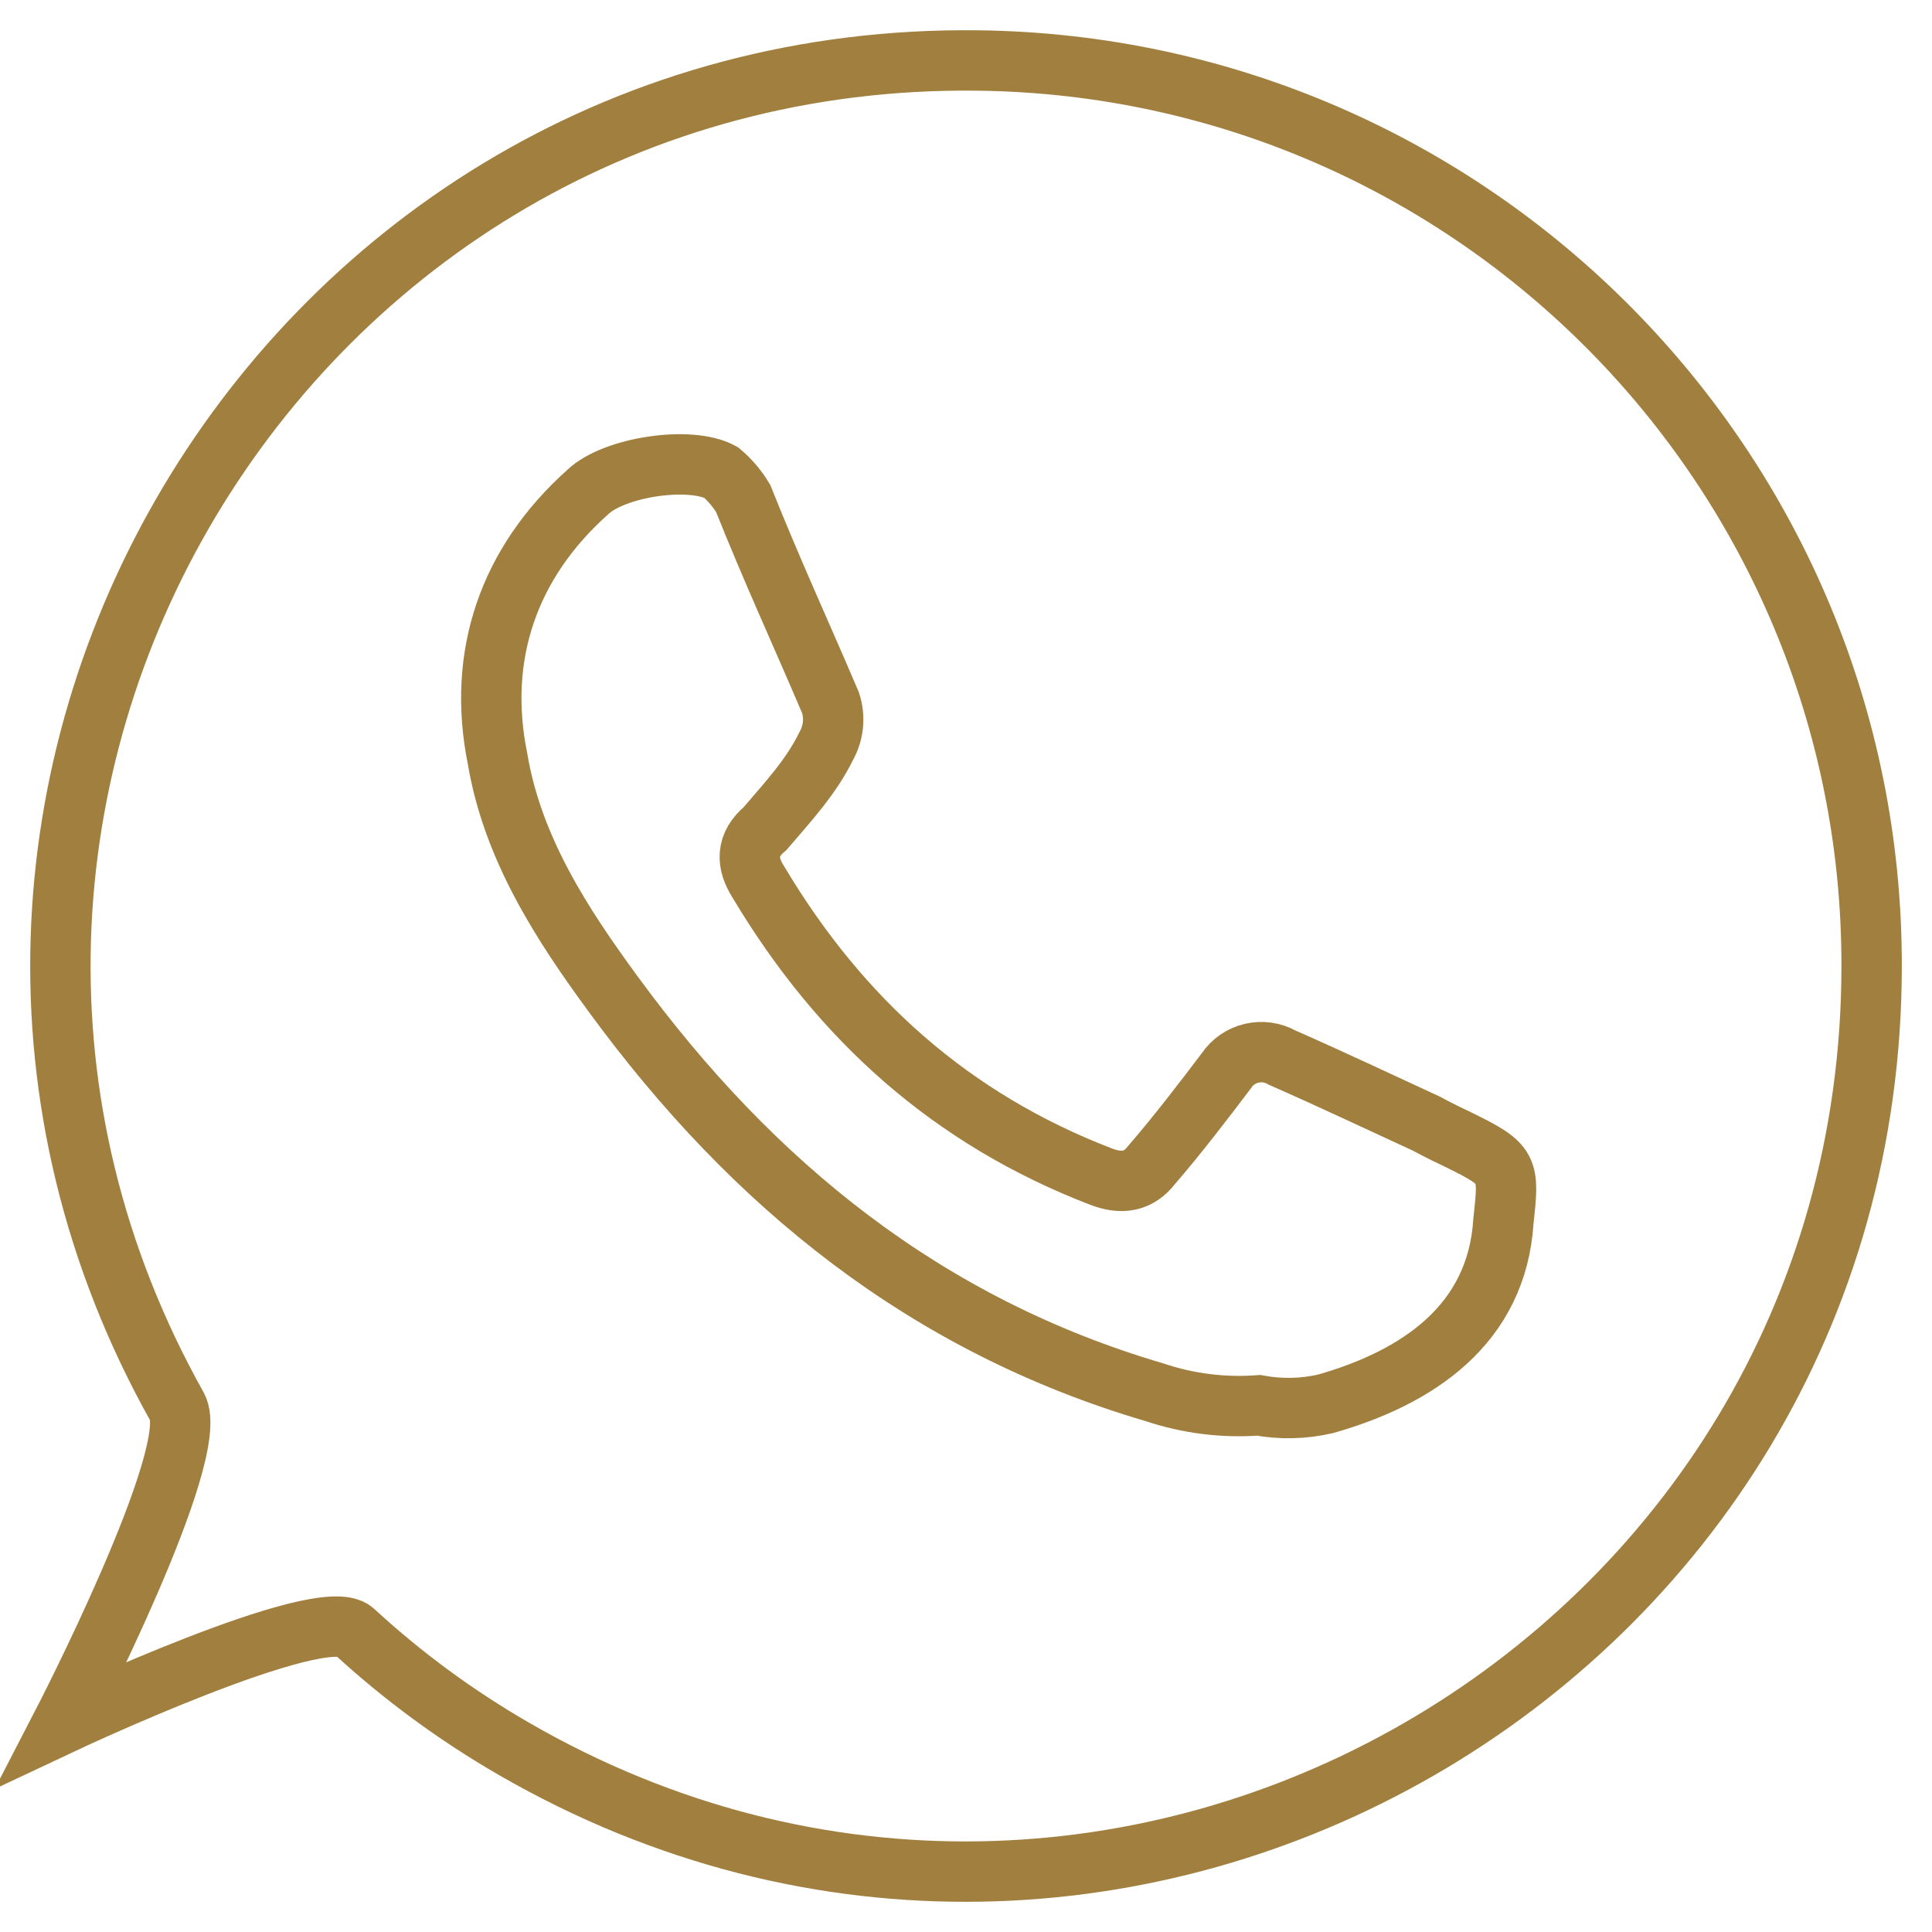
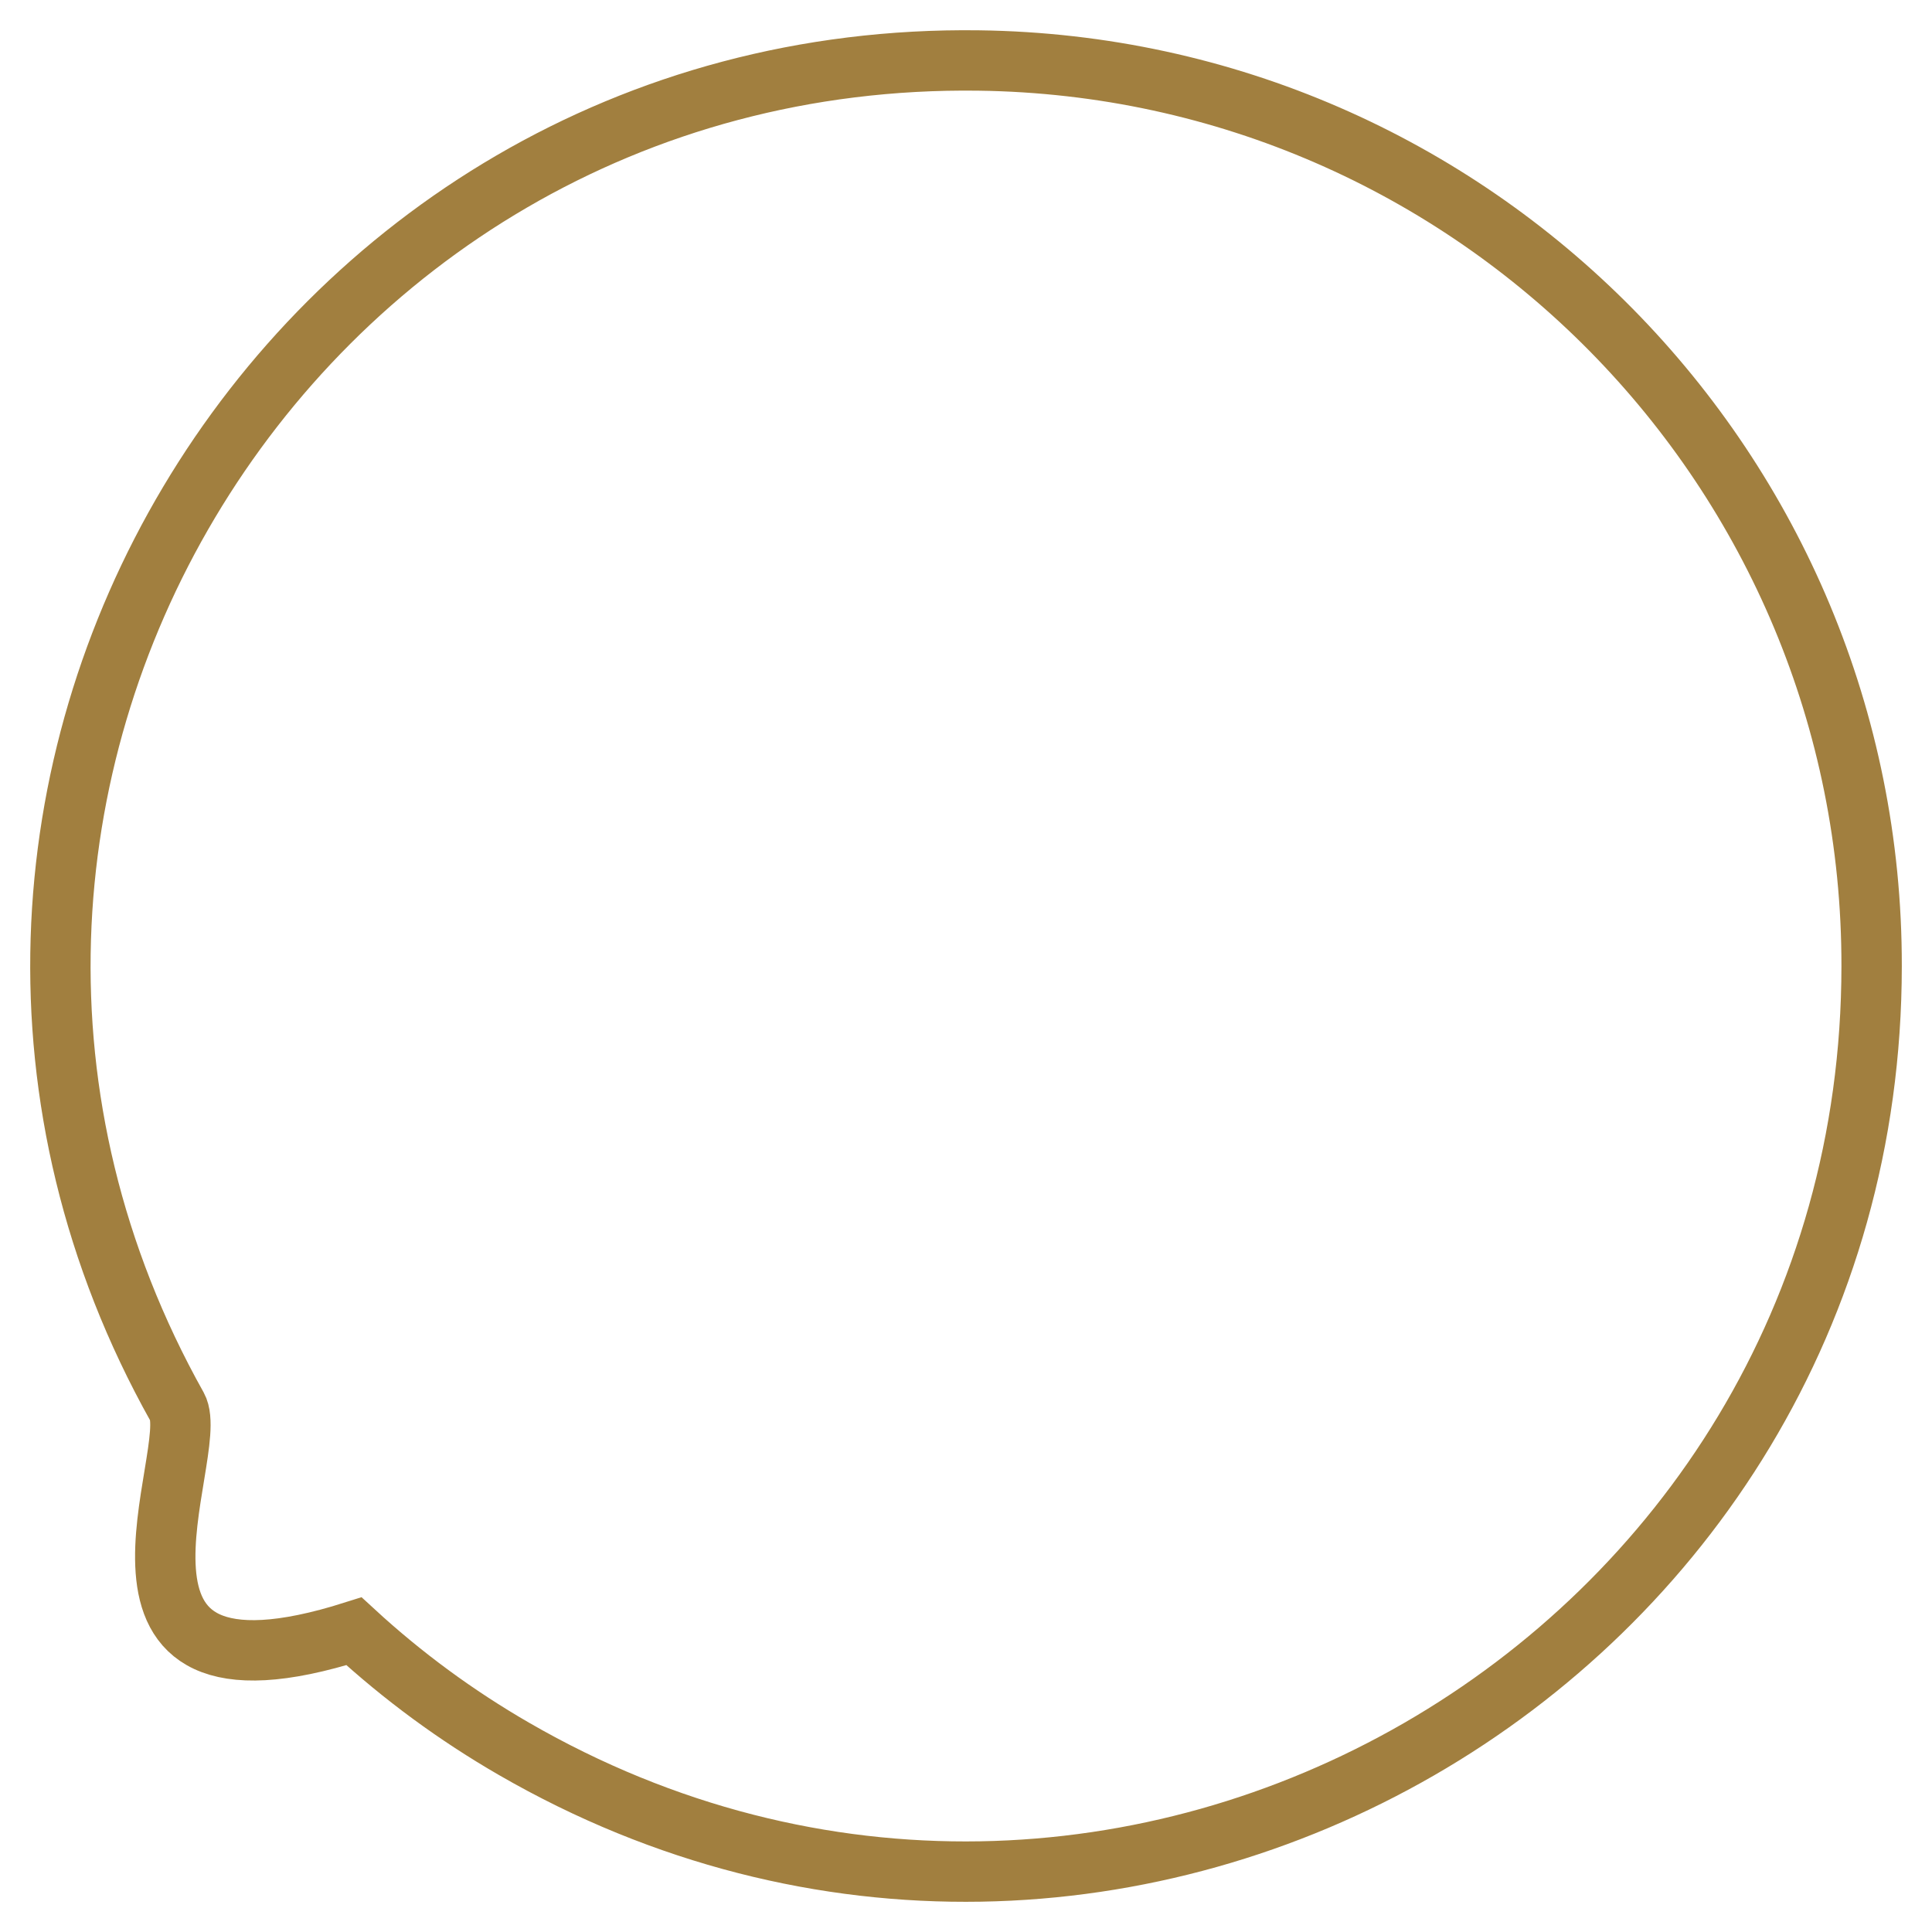
<svg xmlns="http://www.w3.org/2000/svg" viewBox="6658.192 4803.85 32 32" data-guides="{&quot;vertical&quot;:[],&quot;horizontal&quot;:[]}">
-   <path fill="none" stroke="#a17f3f" fill-opacity="1" stroke-width="1" stroke-opacity="1" fill-rule="evenodd" font-size-adjust="none" stroke-miterlimit="10" class="cls-1" id="tSvg4426178099" title="Path 16" d="M 6679.039 4827.127 C 6678.457 4827.17 6677.872 4827.097 6677.319 4826.912C 6673.529 4825.799 6670.661 4823.474 6668.357 4820.327C 6667.499 4819.159 6666.682 4817.903 6666.433 4816.418C 6666.085 4814.705 6666.619 4813.17 6667.924 4812.003C 6668.357 4811.585 6669.62 4811.394 6670.134 4811.674C 6670.279 4811.797 6670.403 4811.942 6670.501 4812.105C 6670.971 4813.285 6671.474 4814.376 6671.949 4815.492C 6672.025 4815.729 6672 4815.986 6671.879 4816.203C 6671.625 4816.723 6671.243 4817.129 6670.864 4817.574C 6670.546 4817.84 6670.546 4818.143 6670.762 4818.474C 6672.121 4820.745 6673.954 4822.383 6676.417 4823.334C 6676.773 4823.474 6677.053 4823.423 6677.268 4823.143C 6677.694 4822.649 6678.113 4822.103 6678.506 4821.583C 6678.709 4821.282 6679.11 4821.188 6679.427 4821.367C 6680.238 4821.723 6681.039 4822.103 6681.813 4822.459C 6682.028 4822.574 6682.181 4822.649 6682.37 4822.738C 6683.19 4823.143 6683.19 4823.194 6683.094 4824.07C 6682.988 4825.796 6681.662 4826.672 6680.143 4827.103C 6679.78 4827.186 6679.405 4827.194 6679.039 4827.127Z" />
-   <path fill="none" stroke="#a17f3f" fill-opacity="1" stroke-width="1" stroke-opacity="1" font-size-adjust="none" stroke-miterlimit="10" class="cls-2" id="tSvgbbc611b40a" title="Path 17" d="M 6689.192 4819.854 C 6689.187 4831.386 6676.694 4838.588 6666.706 4832.817C 6665.753 4832.267 6664.864 4831.614 6664.055 4830.869C 6663.523 4830.377 6659.226 4832.4 6659.226 4832.4C 6659.226 4832.4 6661.547 4827.911 6661.126 4827.152C 6655.488 4817.089 6662.863 4804.7 6674.401 4804.852C 6682.61 4804.959 6689.204 4811.648 6689.192 4819.854Z" />
+   <path fill="none" stroke="#a17f3f" fill-opacity="1" stroke-width="1" stroke-opacity="1" font-size-adjust="none" stroke-miterlimit="10" class="cls-2" id="tSvgbbc611b40a" title="Path 17" d="M 6689.192 4819.854 C 6689.187 4831.386 6676.694 4838.588 6666.706 4832.817C 6665.753 4832.267 6664.864 4831.614 6664.055 4830.869C 6659.226 4832.4 6661.547 4827.911 6661.126 4827.152C 6655.488 4817.089 6662.863 4804.7 6674.401 4804.852C 6682.61 4804.959 6689.204 4811.648 6689.192 4819.854Z" />
  <defs />
</svg>